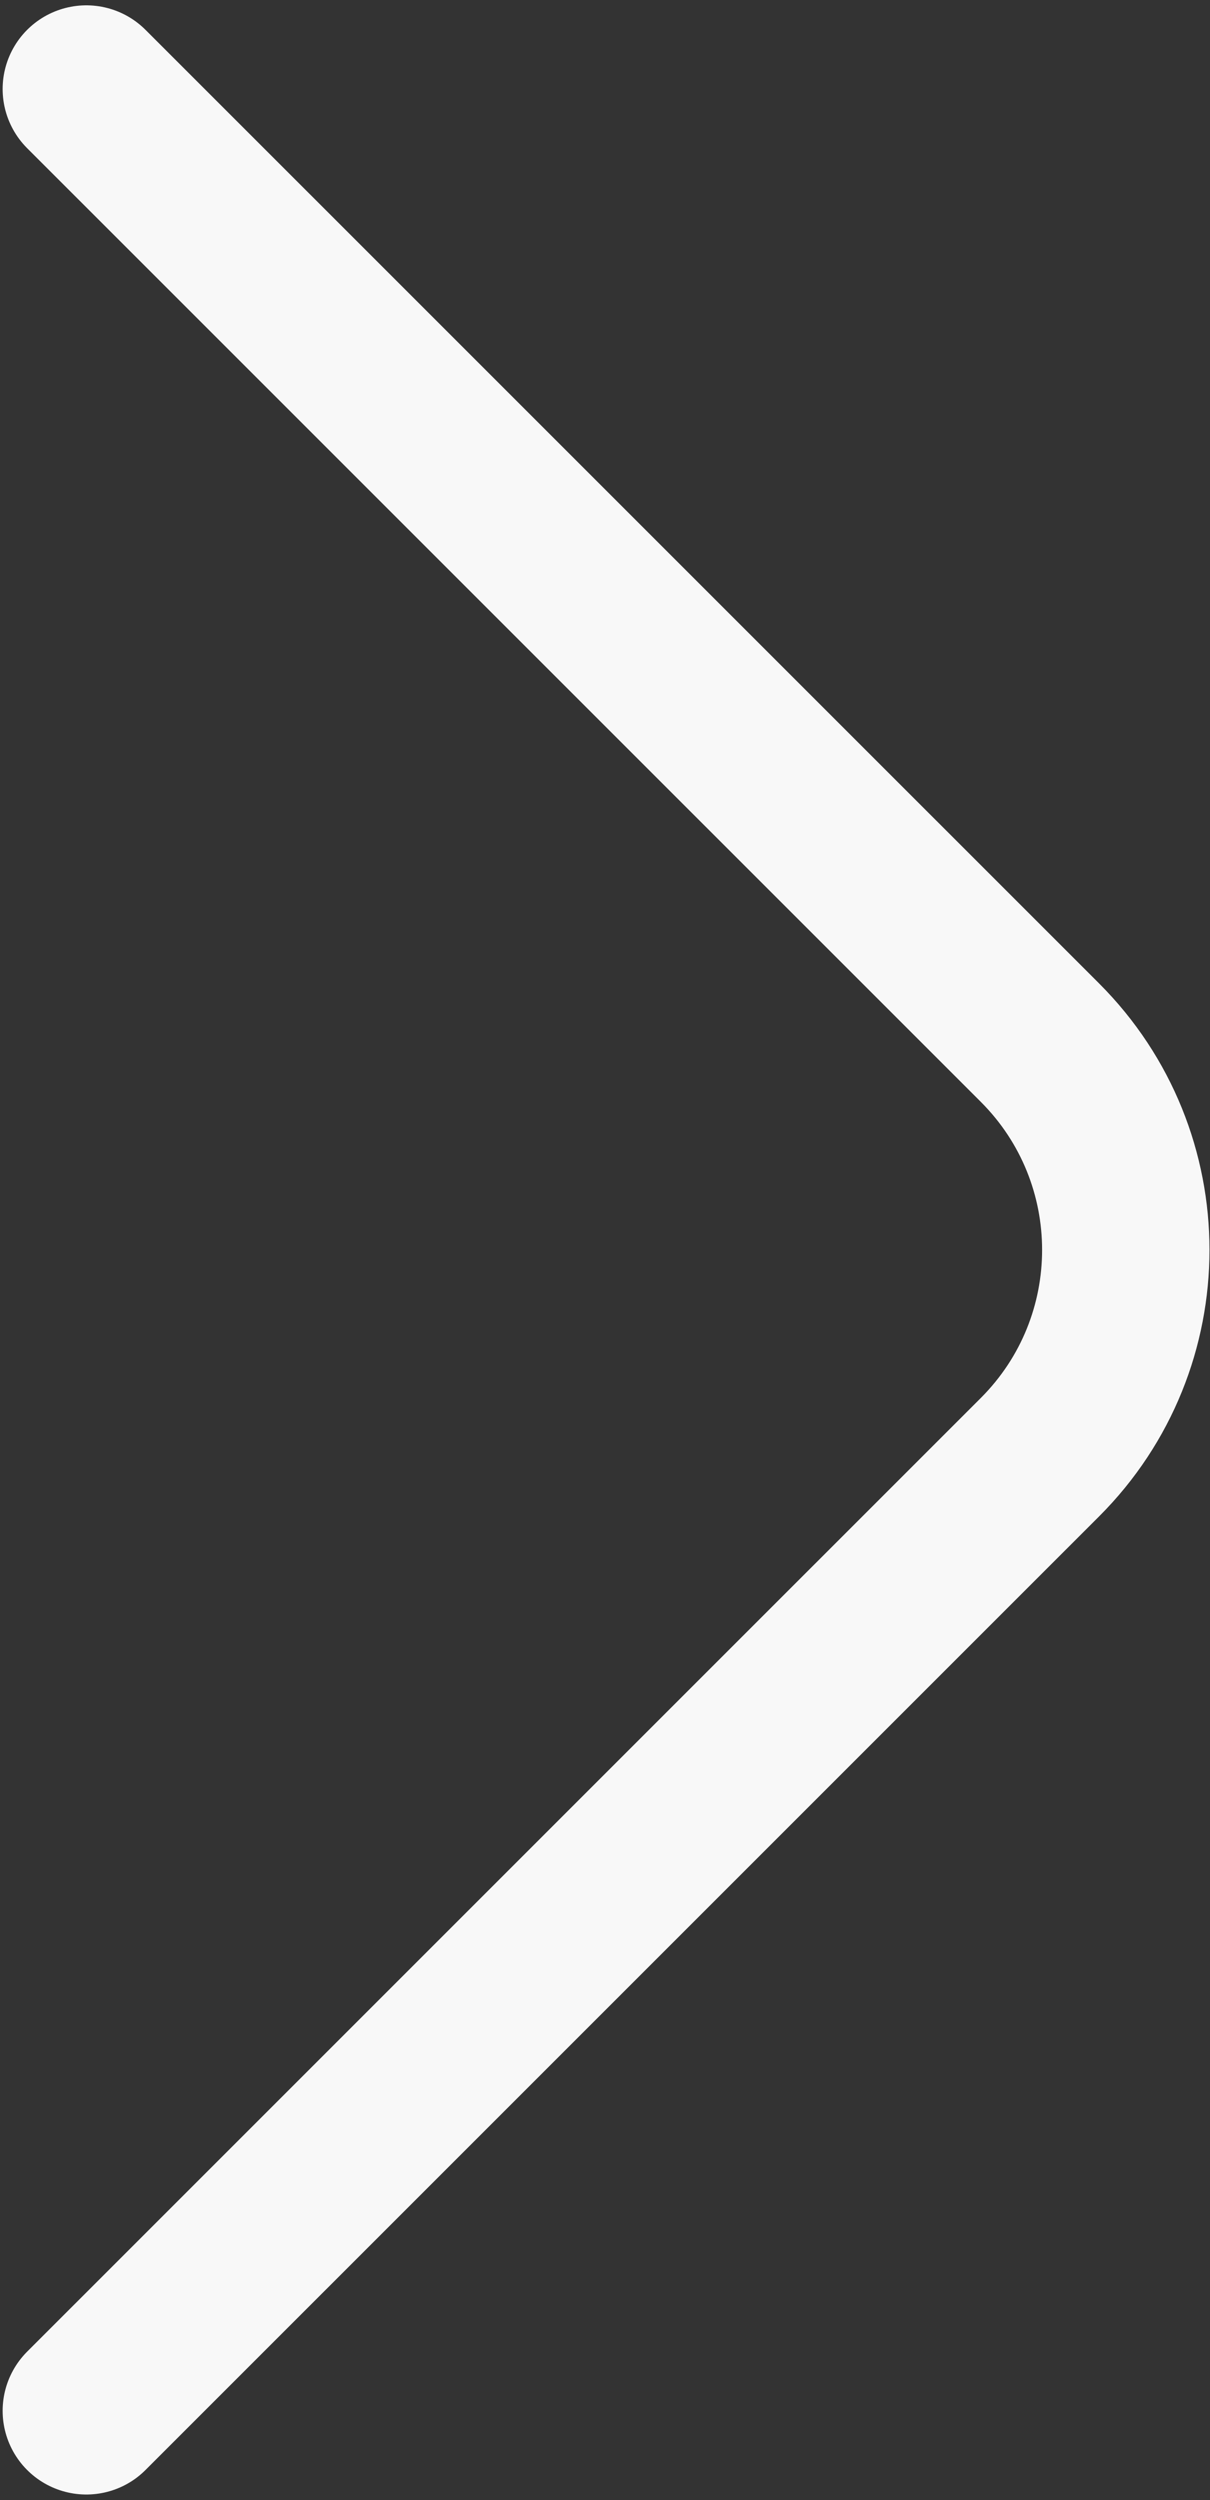
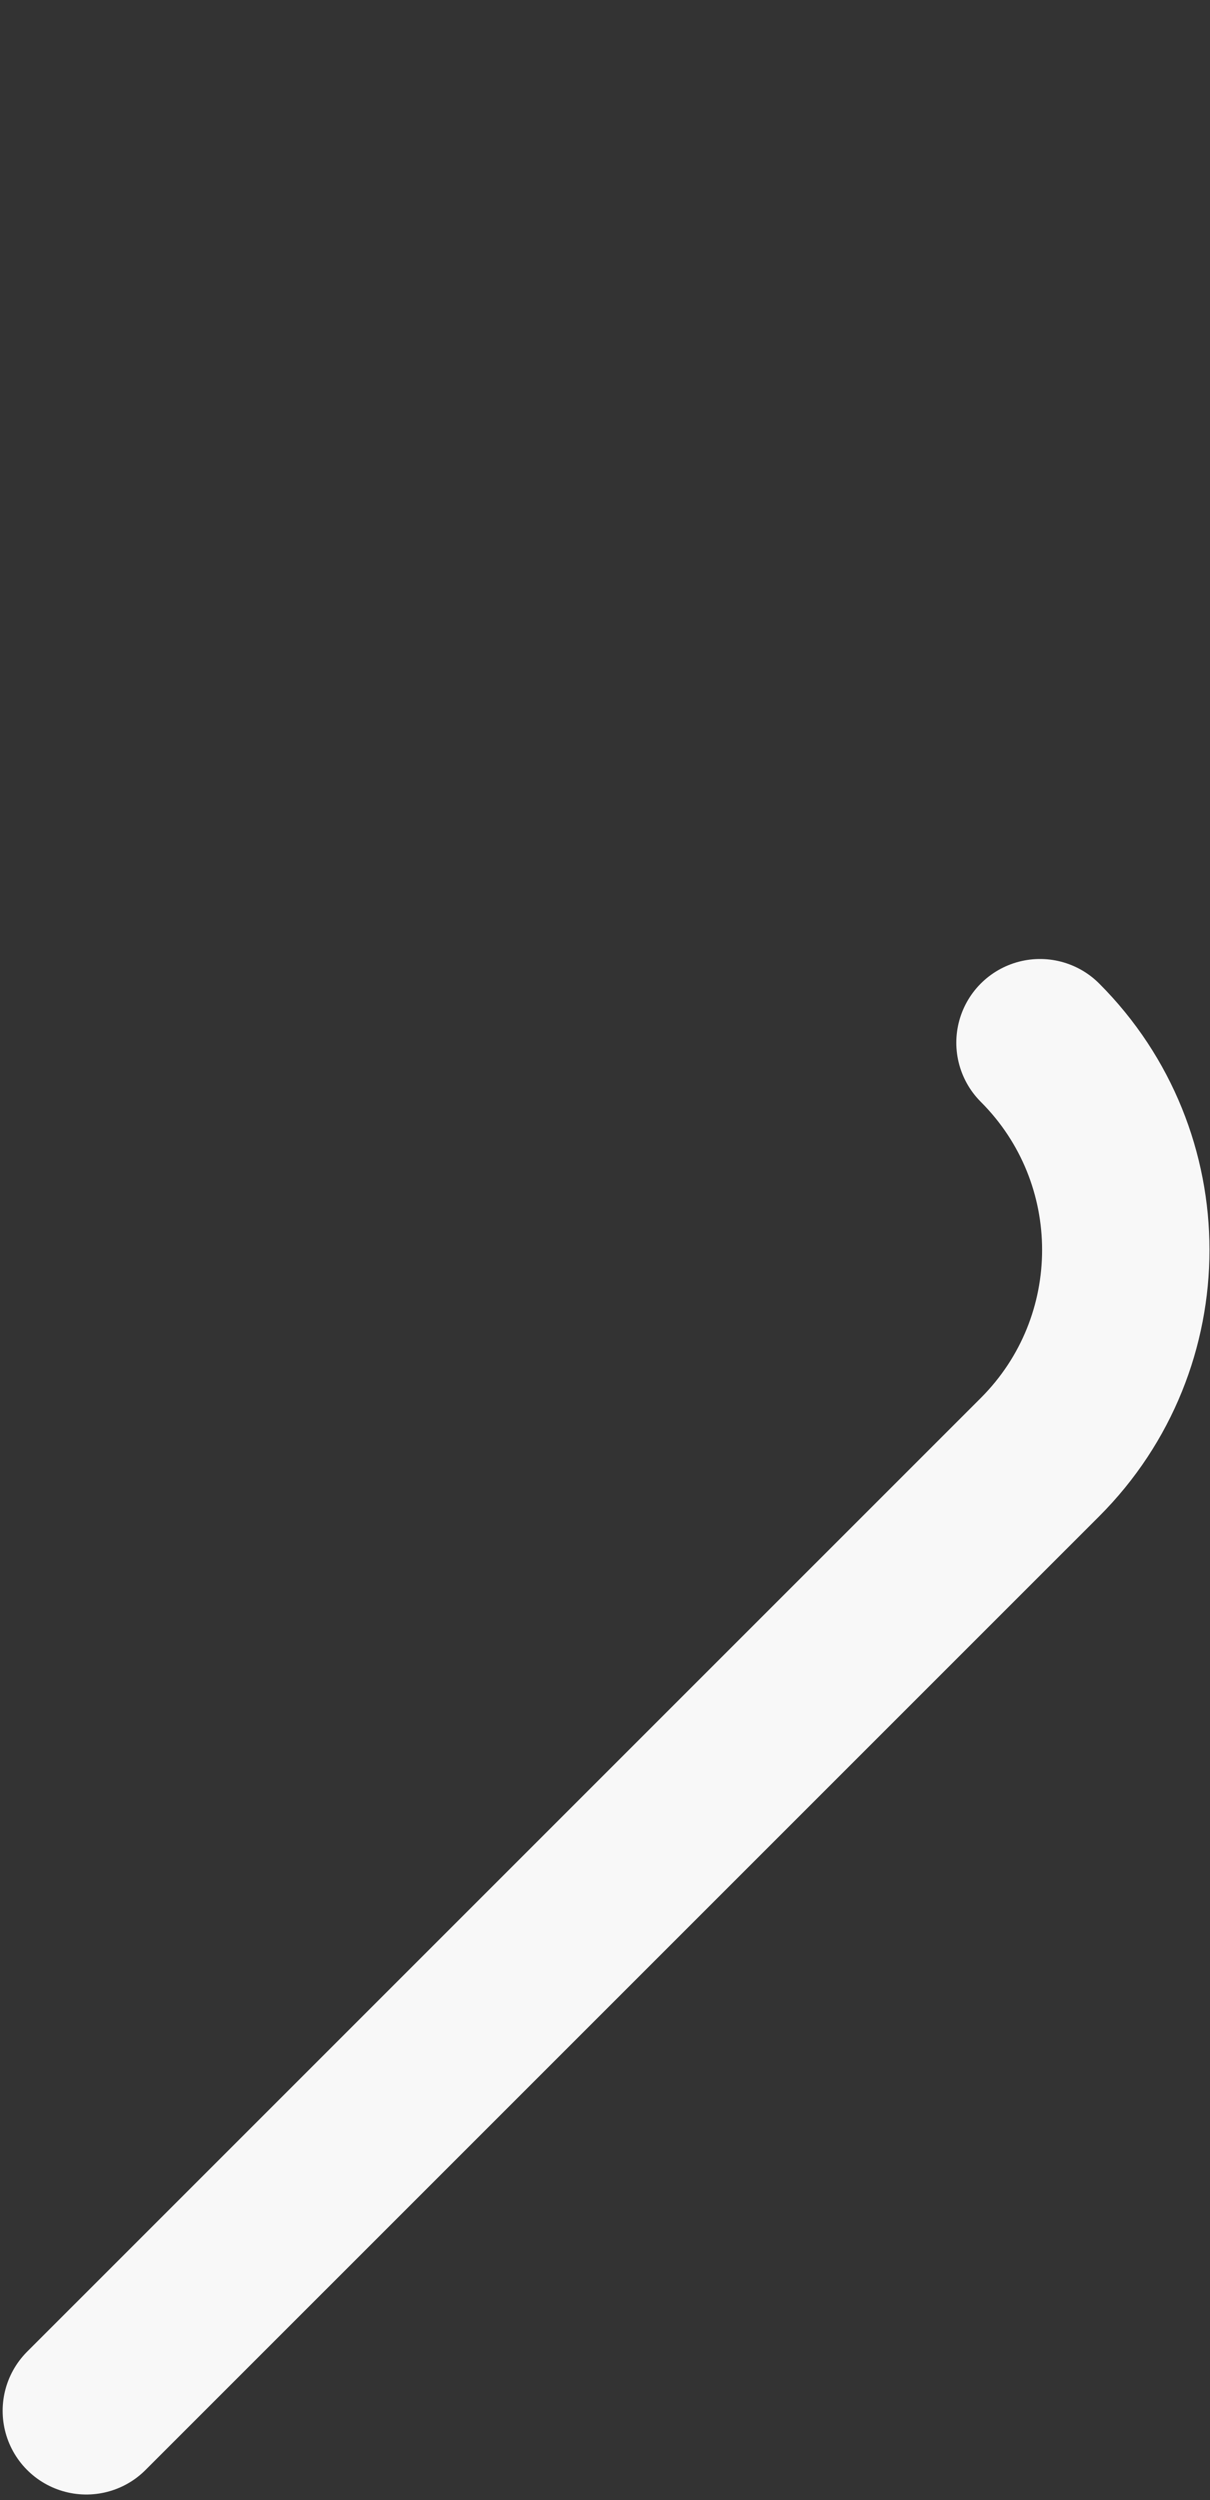
<svg xmlns="http://www.w3.org/2000/svg" width="197" height="407" viewBox="0 0 197 407" fill="none">
  <rect x="0" y="0" width="197" height="407" fill="#333333" stroke="none" />
-   <path d="M14.055 392.484L169.321 237.225C187.946 218.592 187.946 188.384 169.321 169.75L14.055 14.492" stroke="#F8F8F8" stroke-width="27.25" stroke-miterlimit="10" stroke-linecap="round" stroke-linejoin="round" />
+   <path d="M14.055 392.484L169.321 237.225C187.946 218.592 187.946 188.384 169.321 169.75" stroke="#F8F8F8" stroke-width="27.25" stroke-miterlimit="10" stroke-linecap="round" stroke-linejoin="round" />
</svg>